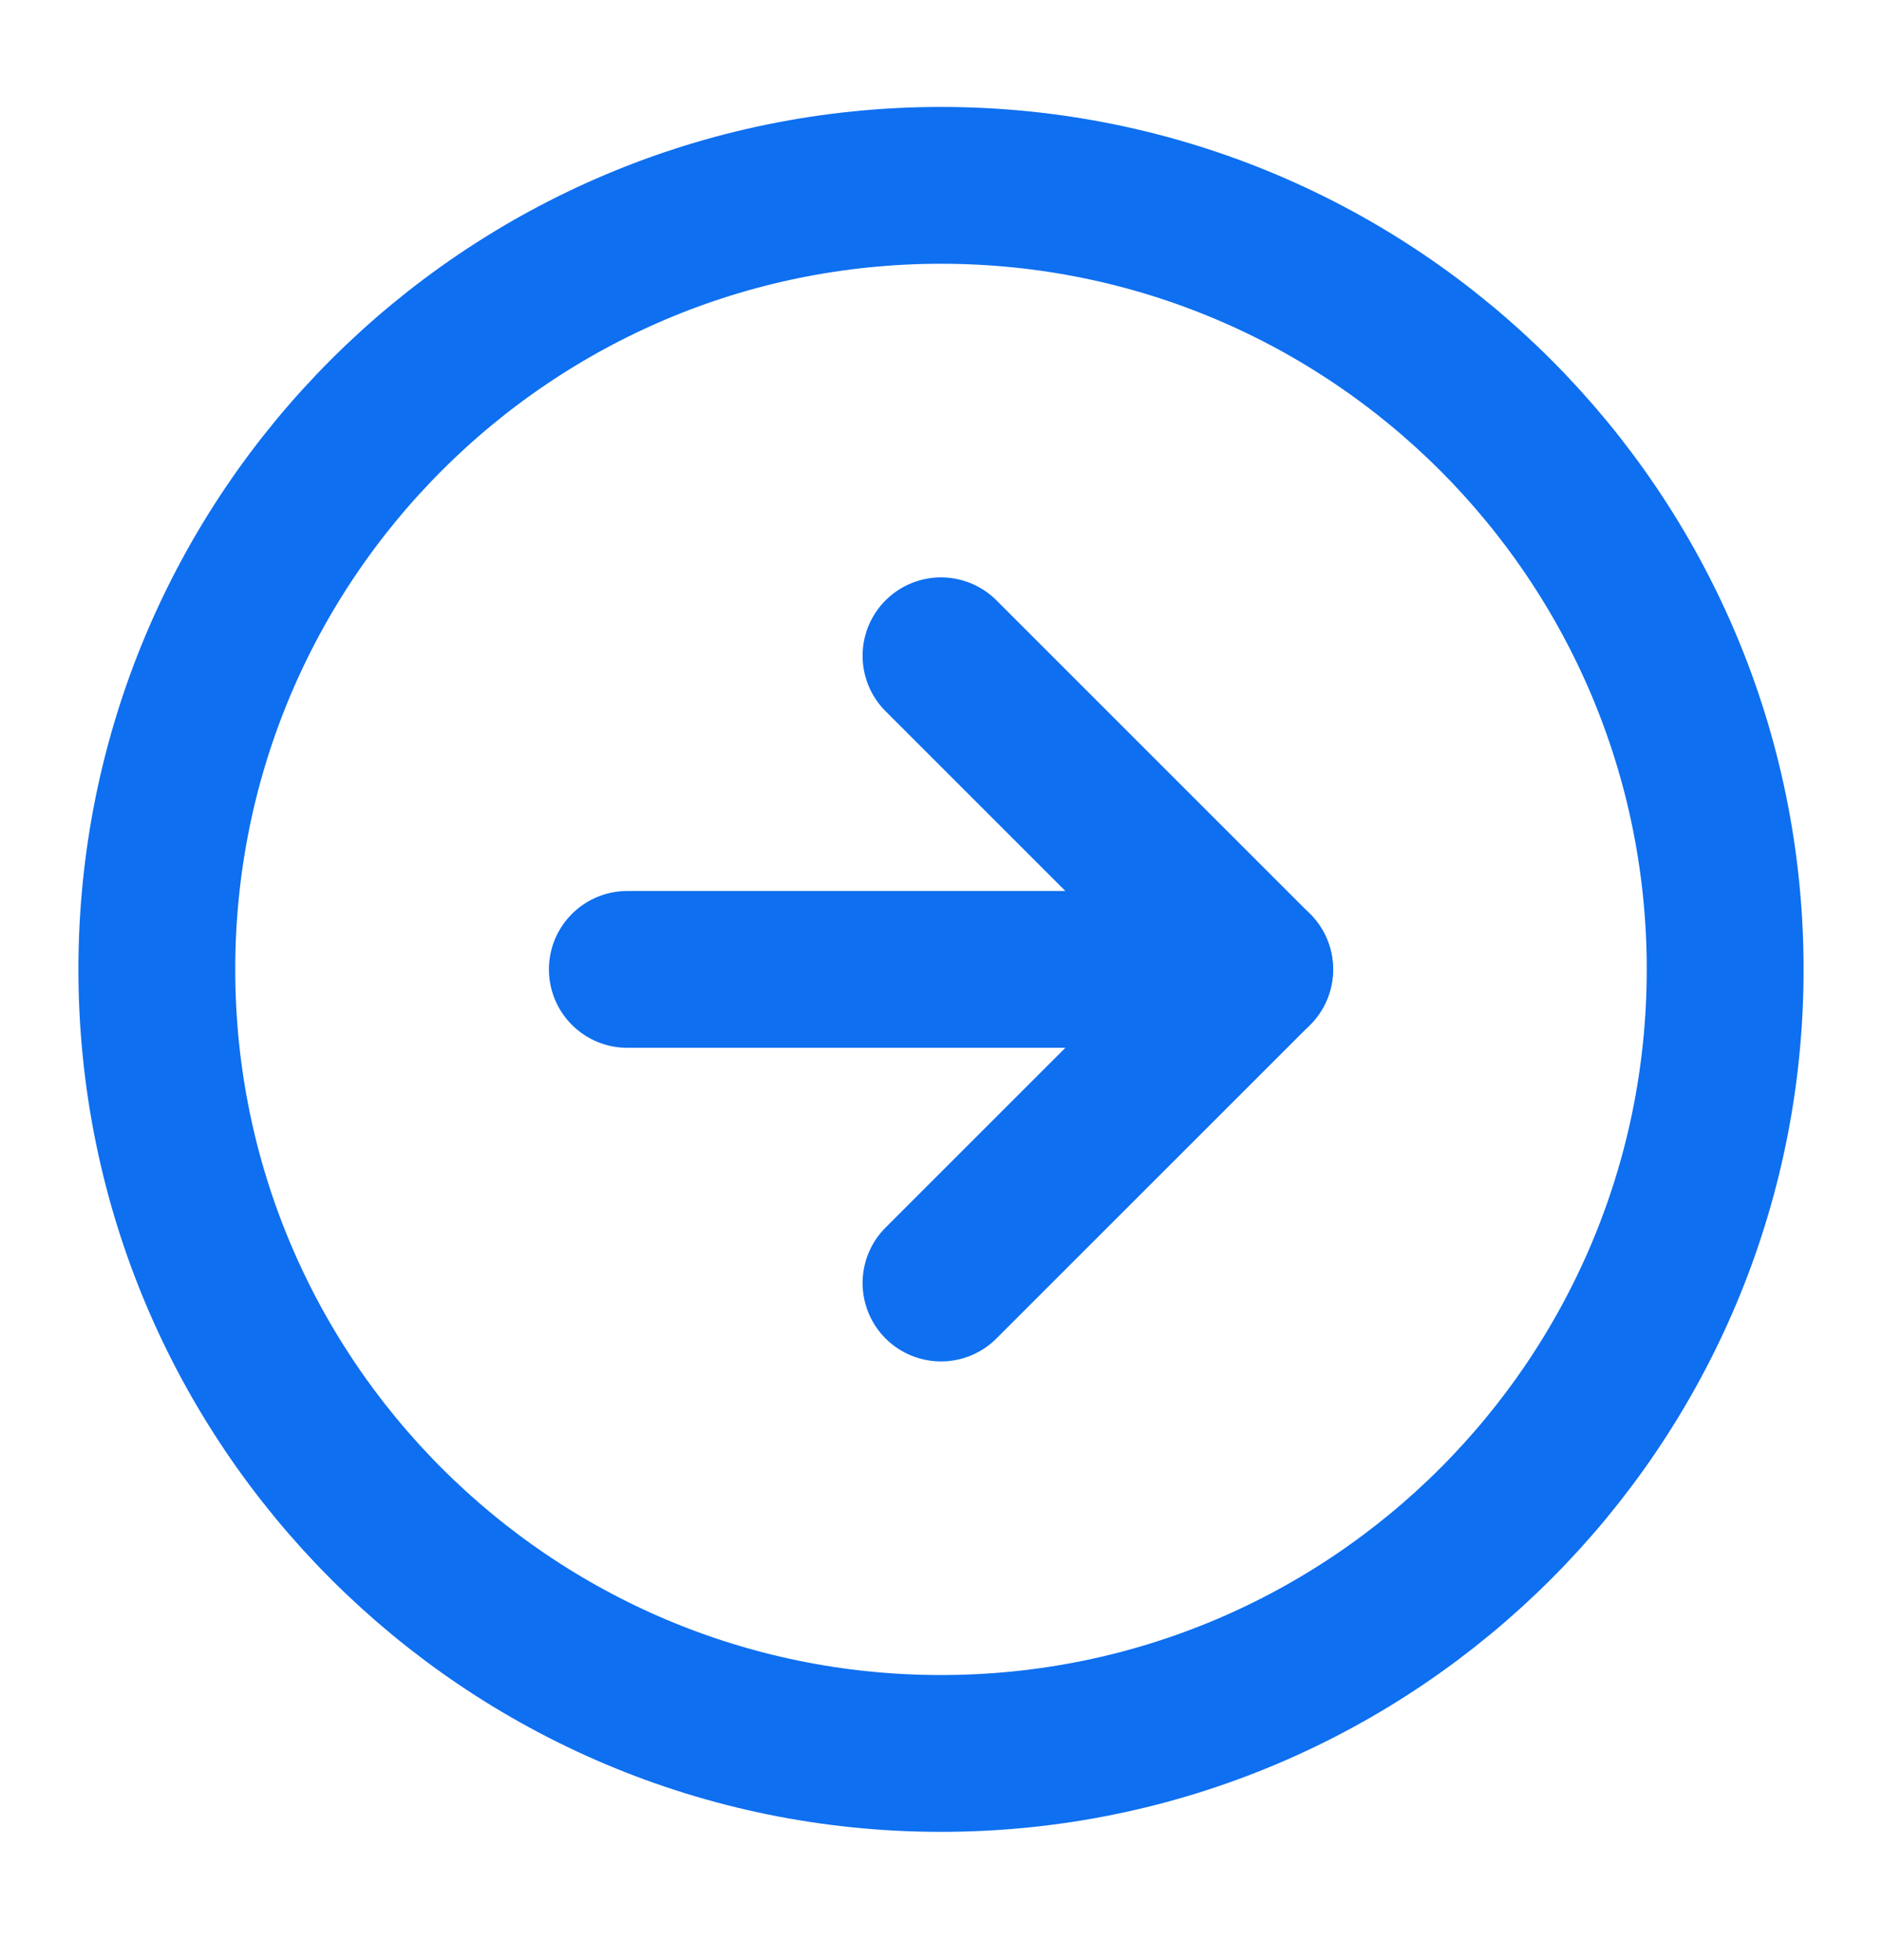
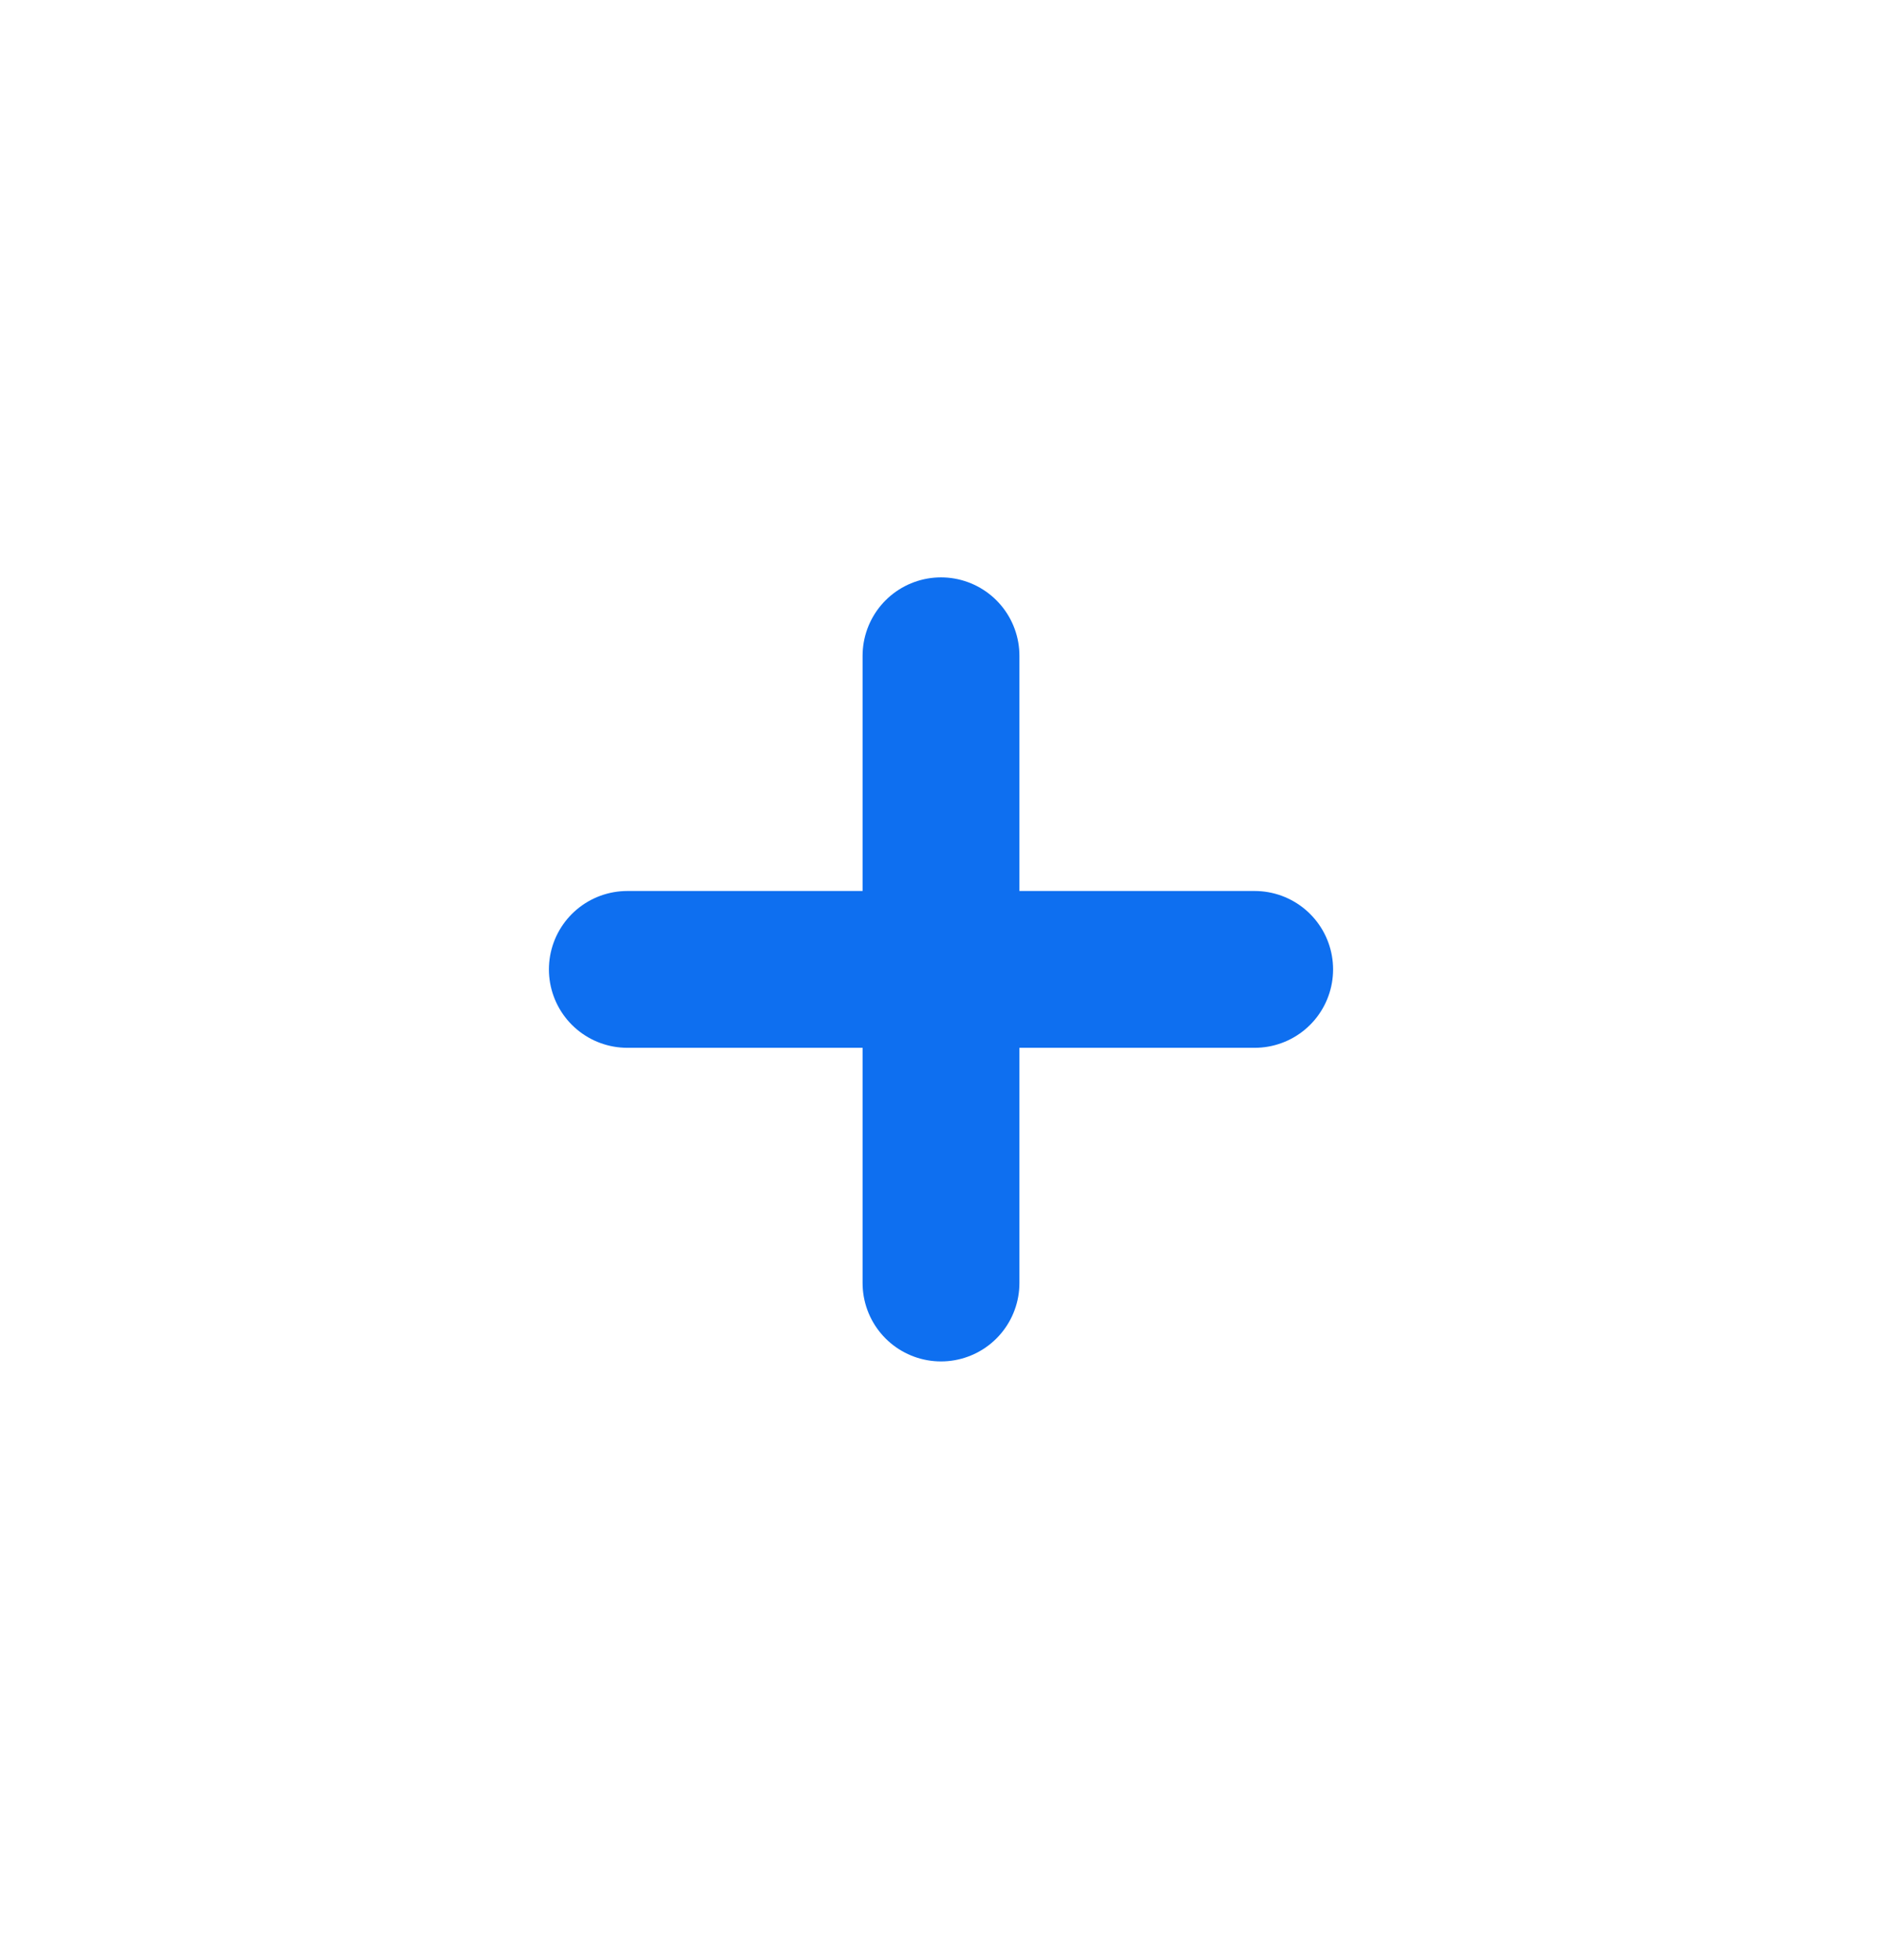
<svg xmlns="http://www.w3.org/2000/svg" width="24" height="25" viewBox="0 0 24 25" fill="none">
-   <path d="M12 22.364C17.523 22.364 22 17.887 22 12.364C22 6.841 17.523 2.364 12 2.364C6.477 2.364 2 6.841 2 12.364C2 17.887 6.477 22.364 12 22.364Z" stroke="#0E6FF0" stroke-width="2" stroke-linecap="round" stroke-linejoin="round" />
-   <path d="M12 16.364L16 12.364L12 8.364" stroke="#0E6FF0" stroke-width="2" stroke-linecap="round" stroke-linejoin="round" />
+   <path d="M12 16.364L12 8.364" stroke="#0E6FF0" stroke-width="2" stroke-linecap="round" stroke-linejoin="round" />
  <path d="M8 12.364H16" stroke="#0E6FF0" stroke-width="2" stroke-linecap="round" stroke-linejoin="round" />
</svg>